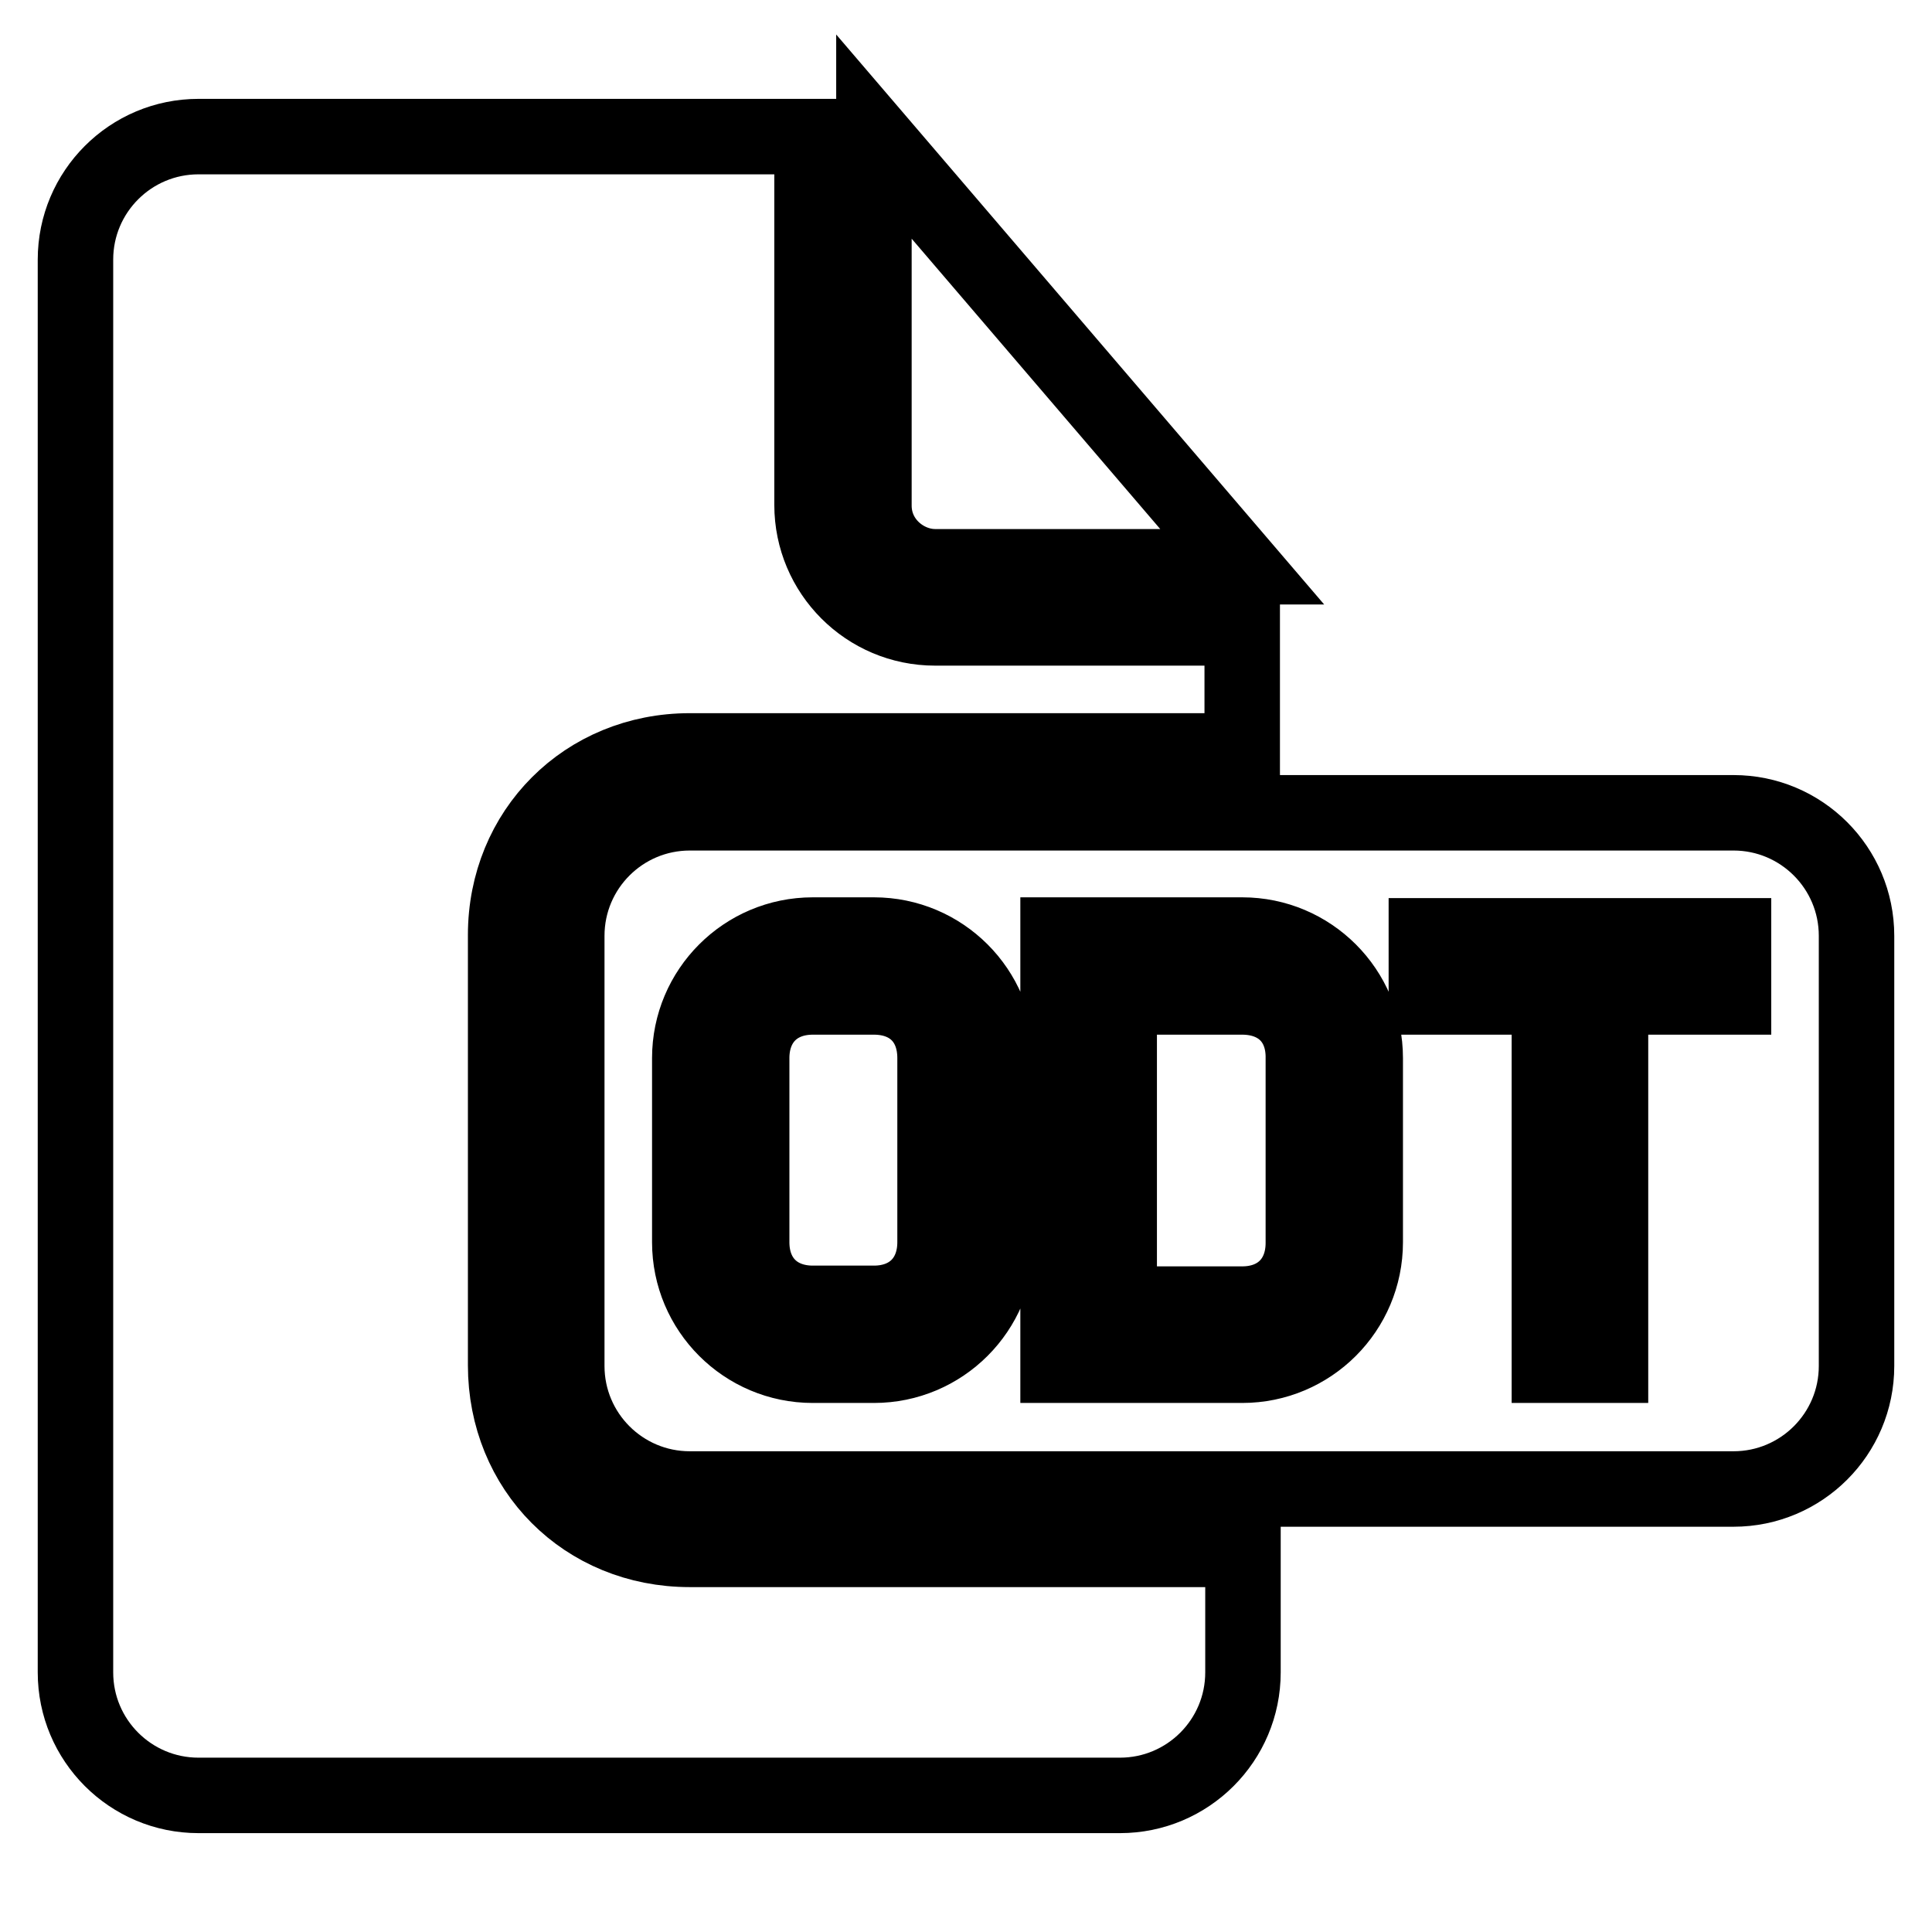
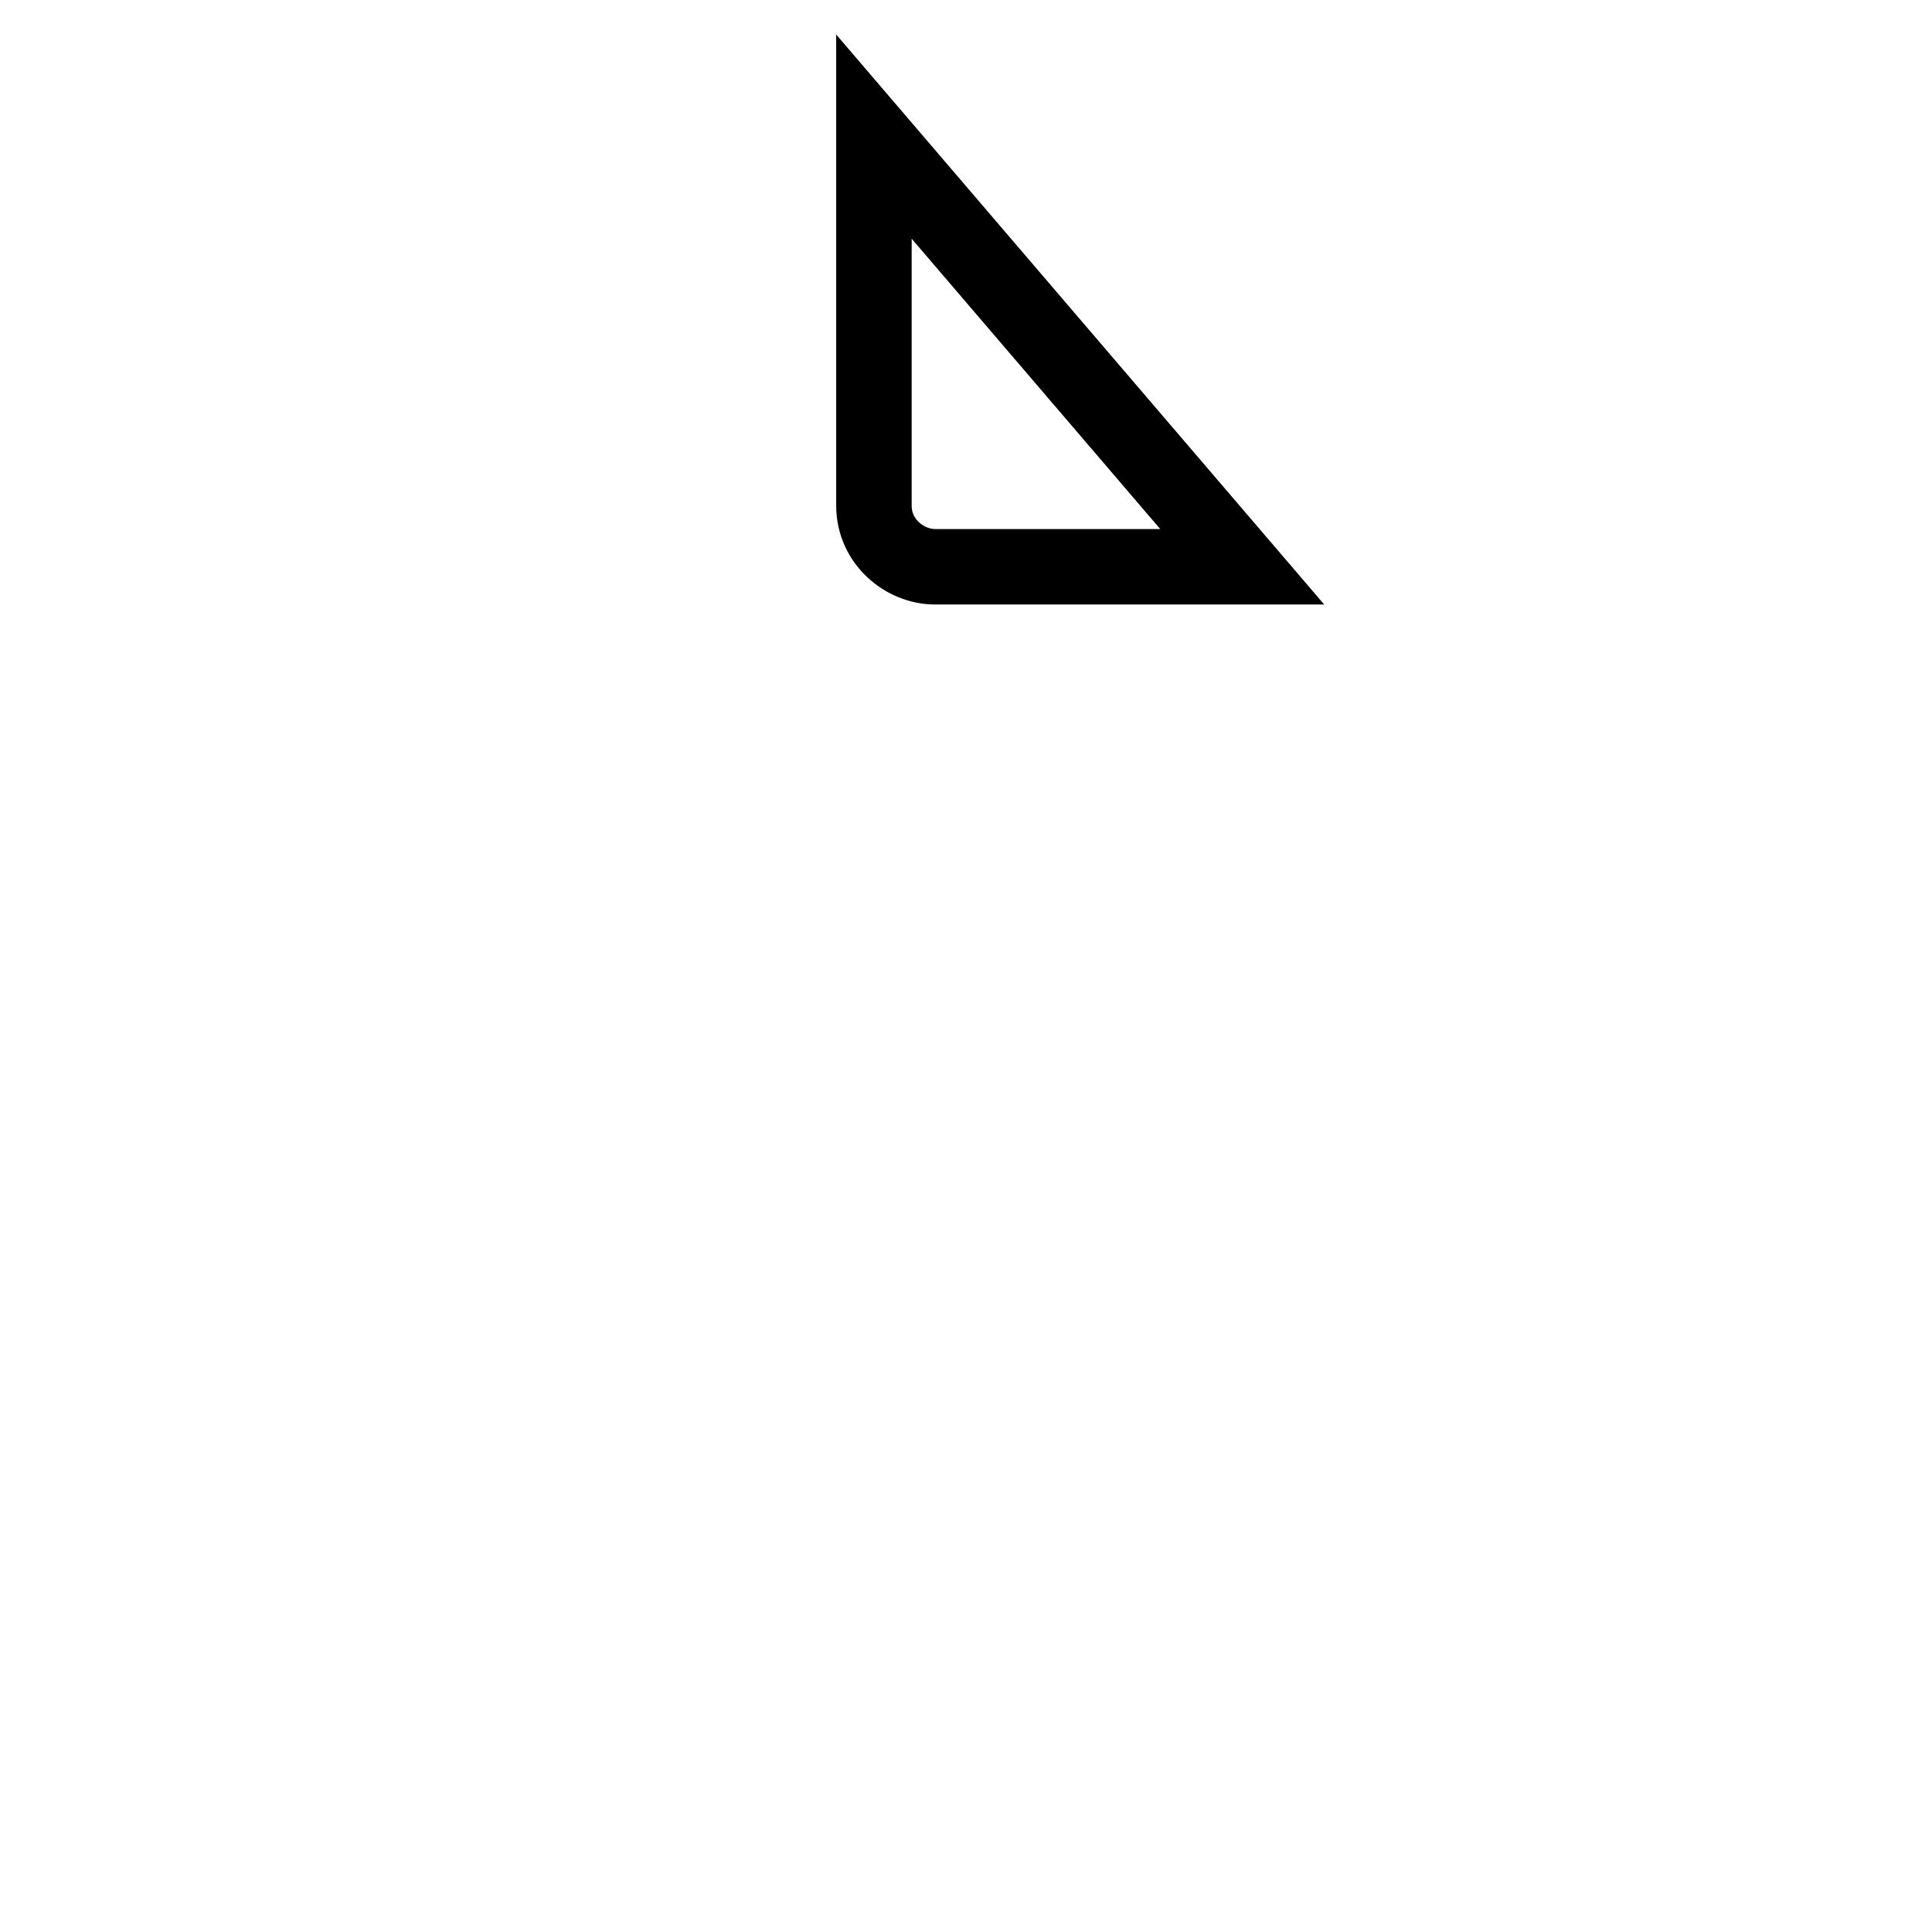
<svg xmlns="http://www.w3.org/2000/svg" version="1.1" x="0px" y="0px" viewBox="0 0 256 256" enable-background="new 0 0 256 256" xml:space="preserve">
  <g>
    <g>
      <g>
        <g>
-           <path stroke-width="10" fill-opacity="0" stroke="#000000" d="M115.8,132.1h-8.1c-4.9,0-8.1,3.3-8.1,8.1v24.4c0,4.9,3.3,8.1,8.1,8.1h8.1c4.9,0,8.1-3.3,8.1-8.1v-24.4C123.9,135.3,120.7,132.1,115.8,132.1z" />
-           <path stroke-width="10" fill-opacity="0" stroke="#000000" d="M67,180.9v-57c0-13.8,10.6-24.4,24.4-24.4h73.2V83.2h-40.7c-9,0-16.3-7.3-16.3-16.3V18.1H26.3c-9,0-16.3,7.3-16.3,16.3v187.2c0,9,7.3,16.3,16.3,16.3h122.1c9,0,16.3-7.3,16.3-16.3v-16.3H91.4C77.5,205.3,67,194.7,67,180.9z" />
          <path stroke-width="10" fill-opacity="0" stroke="#000000" d="M123.9,75.1h40.7l-48.8-57V67C115.8,71.8,119.9,75.1,123.9,75.1z" />
-           <path stroke-width="10" fill-opacity="0" stroke="#000000" d="M229.7,107.7H91.4c-9,0-16.3,7.3-16.3,16.3v57c0,9,7.3,16.3,16.3,16.3h138.3c9,0,16.3-7.3,16.3-16.3v-57C246,115,238.7,107.7,229.7,107.7z M132.1,164.6c0,9-7.3,16.3-16.3,16.3h-8.1c-9,0-16.3-7.3-16.3-16.3v-24.4c0-9,7.3-16.3,16.3-16.3h8.1c9,0,16.3,7.3,16.3,16.3V164.6z M180.9,164.6c0,9-7.3,16.3-16.3,16.3h-24.4v-57h24.4c9,0,16.3,7.3,16.3,16.3V164.6z M229.7,132.1h-16.3v48.8h-8.1v-48.8H189v-8.1h40.7V132.1z" />
-           <path stroke-width="10" fill-opacity="0" stroke="#000000" d="M164.6,132.1h-16.3v40.7h16.3c4.9,0,8.1-3.3,8.1-8.1v-24.4C172.8,135.3,169.5,132.1,164.6,132.1z" />
        </g>
      </g>
      <g />
      <g />
      <g />
      <g />
      <g />
      <g />
      <g />
      <g />
      <g />
      <g />
      <g />
      <g />
      <g />
      <g />
      <g />
    </g>
  </g>
</svg>